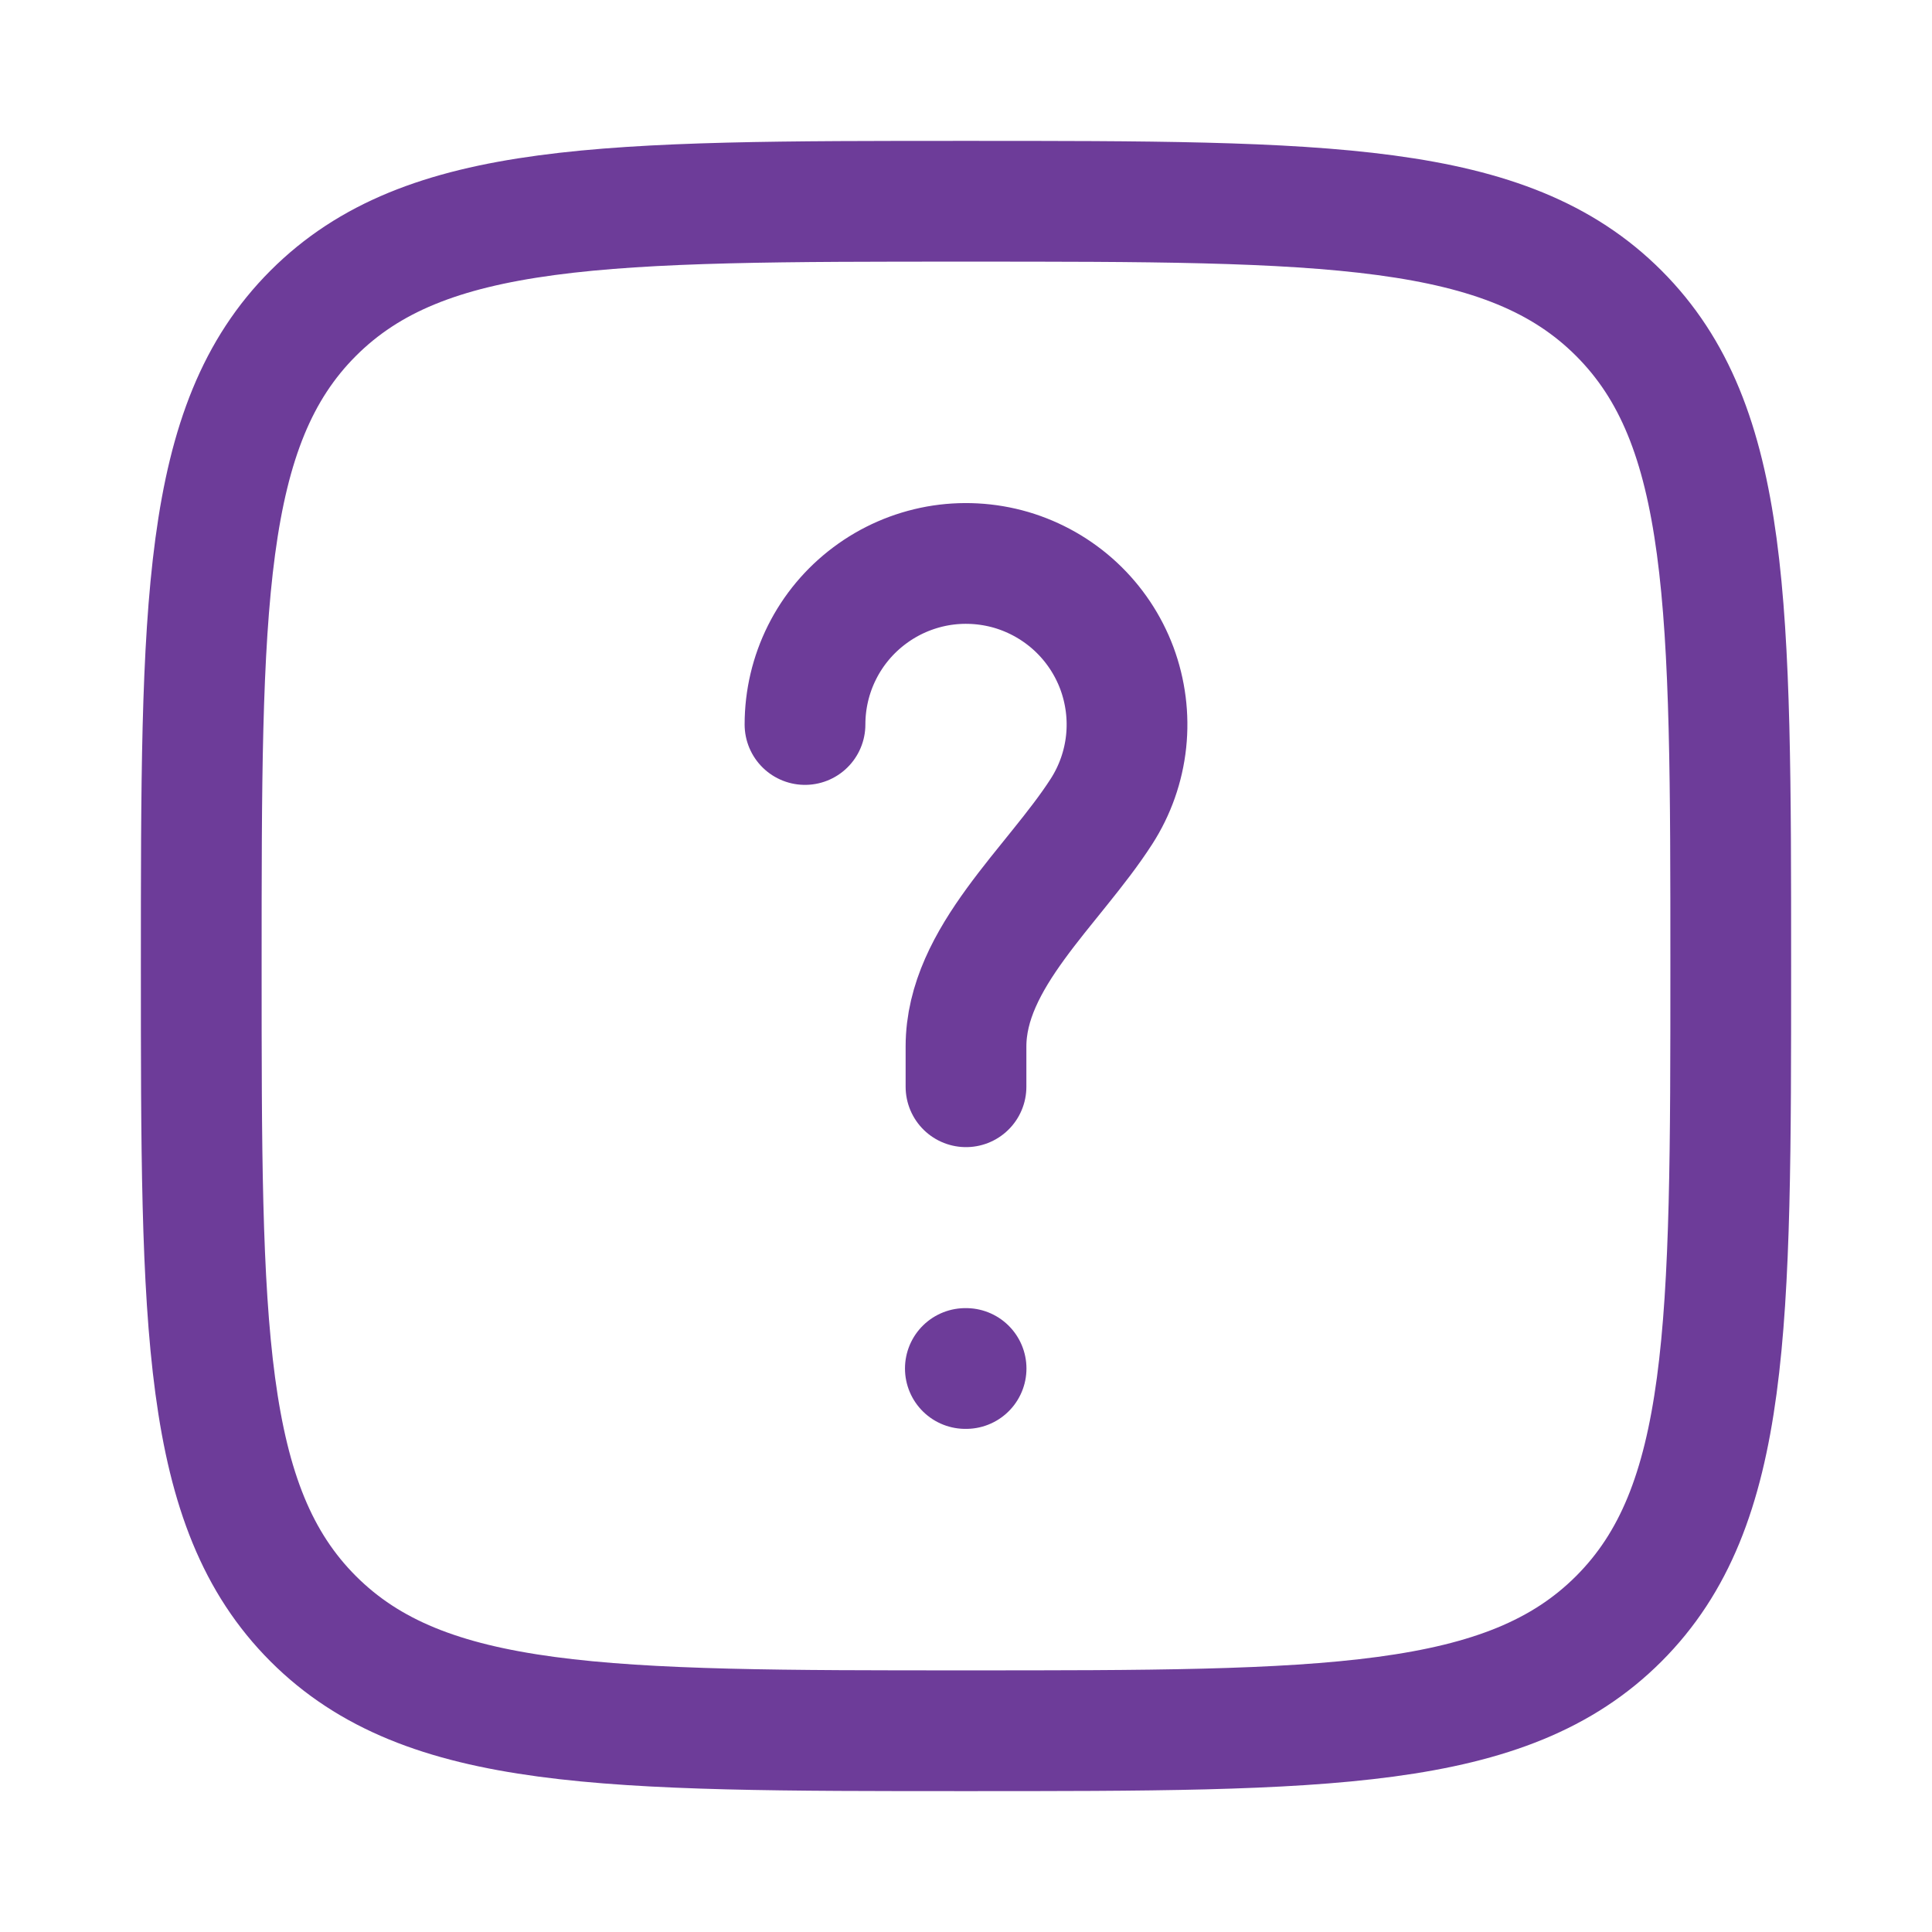
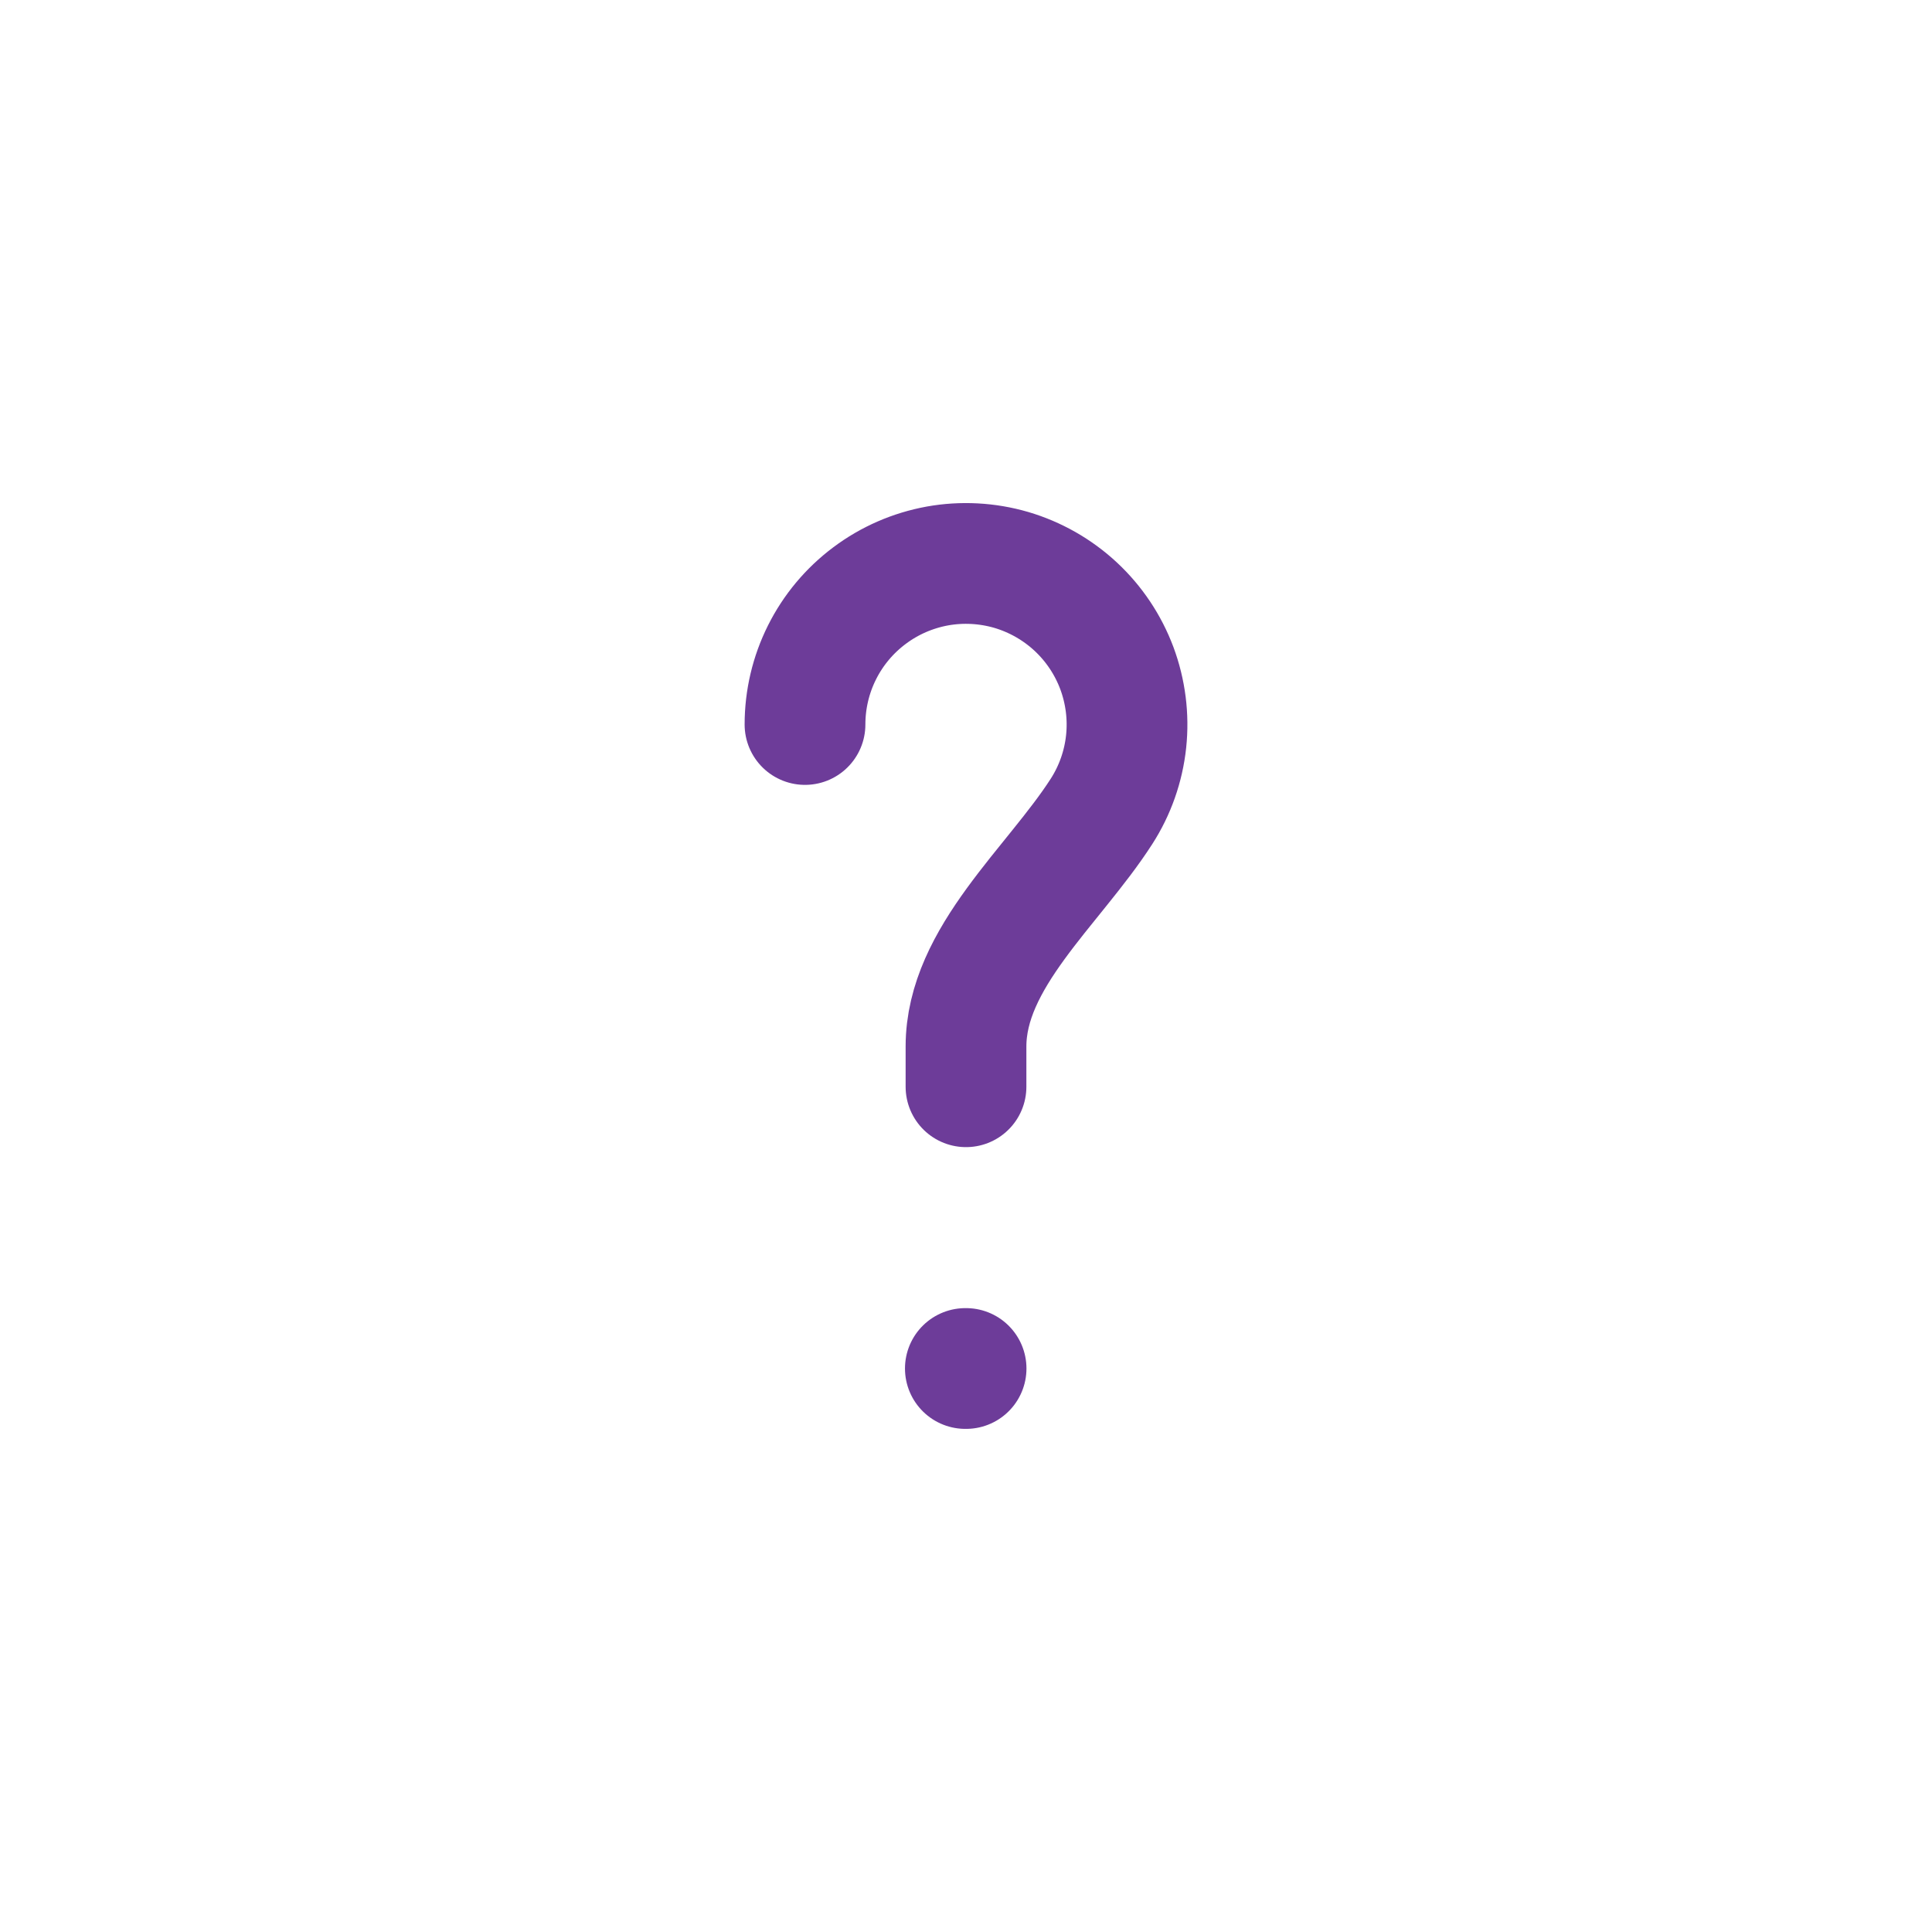
<svg xmlns="http://www.w3.org/2000/svg" width="24" height="24" viewBox="0 0 24 24" fill="none">
  <g id="Component 7">
-     <path id="Vector" d="M2.5 12C2.5 7.522 2.5 5.282 3.891 3.891C5.282 2.5 7.521 2.5 12 2.5C16.478 2.5 18.718 2.5 20.109 3.891C21.5 5.282 21.5 7.521 21.5 12C21.5 16.478 21.5 18.718 20.109 20.109C18.718 21.5 16.479 21.5 12 21.5C7.522 21.5 5.282 21.5 3.891 20.109C2.5 18.718 2.5 16.479 2.5 12Z" stroke="#6D3C99" stroke-width="1.5" stroke-linecap="round" stroke-linejoin="round" />
    <path id="Vector_2" d="M10 9C10 8.689 10.072 8.383 10.211 8.105C10.35 7.827 10.552 7.585 10.801 7.399C11.05 7.212 11.338 7.087 11.644 7.031C11.95 6.976 12.265 6.993 12.563 7.08C12.861 7.168 13.135 7.324 13.362 7.535C13.59 7.747 13.765 8.009 13.874 8.3C13.982 8.591 14.022 8.903 13.989 9.212C13.956 9.521 13.851 9.819 13.683 10.08C13.085 11.01 12 11.896 12 13V13.5M11.992 17H12.001" stroke="#6D3C99" stroke-width="1.5" stroke-linecap="round" stroke-linejoin="round" />
  </g>
</svg>